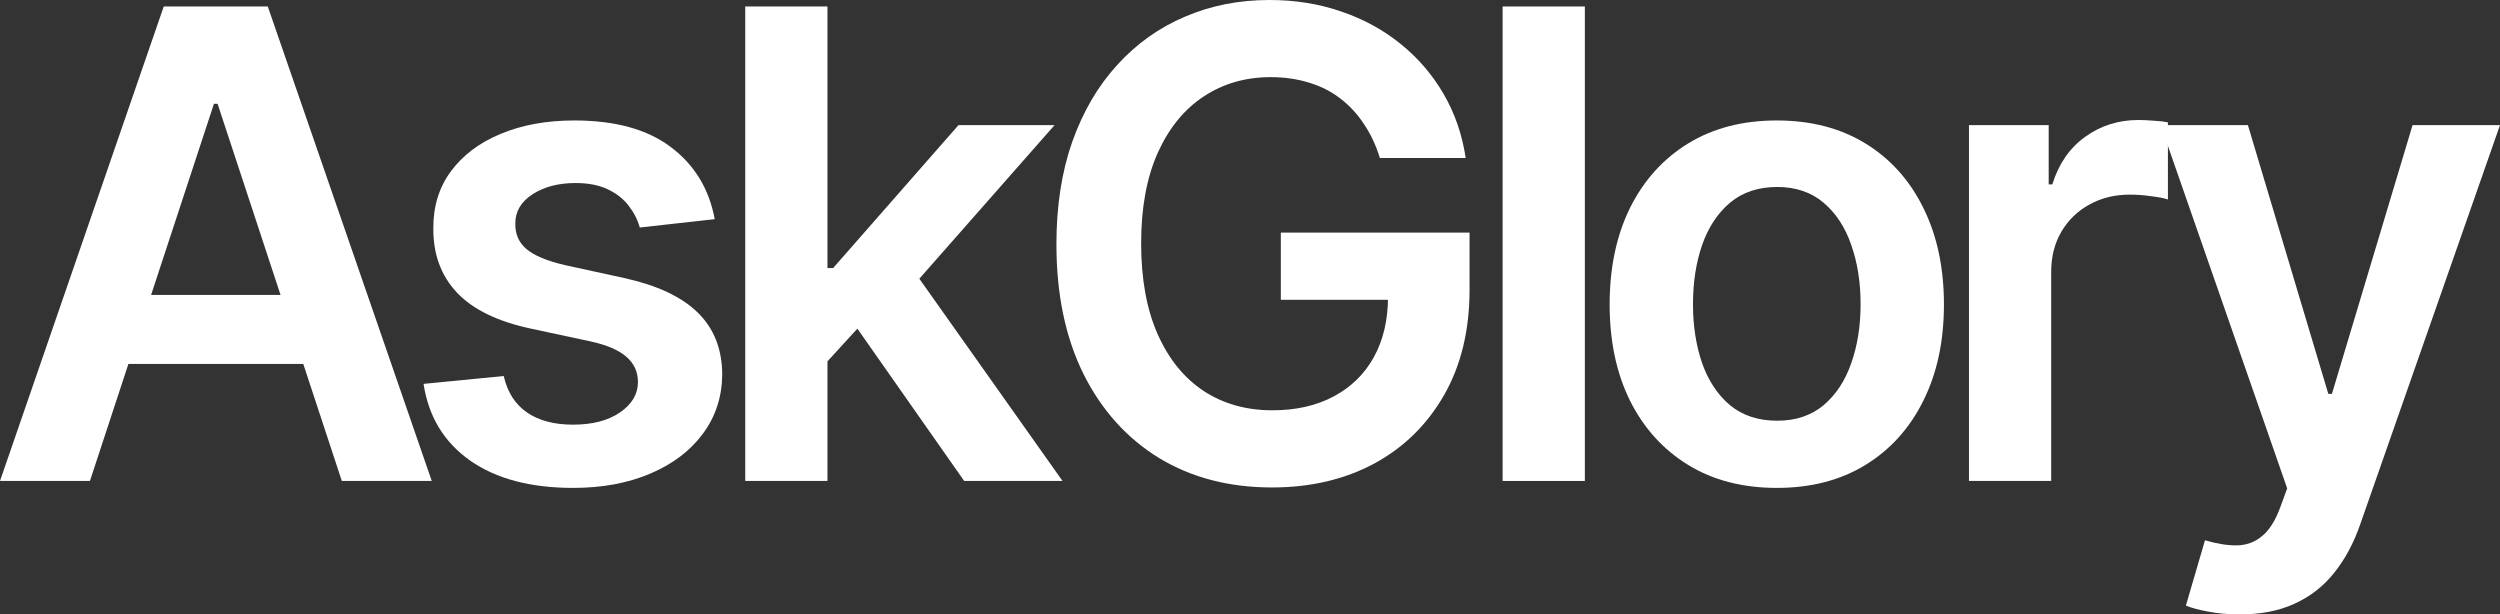
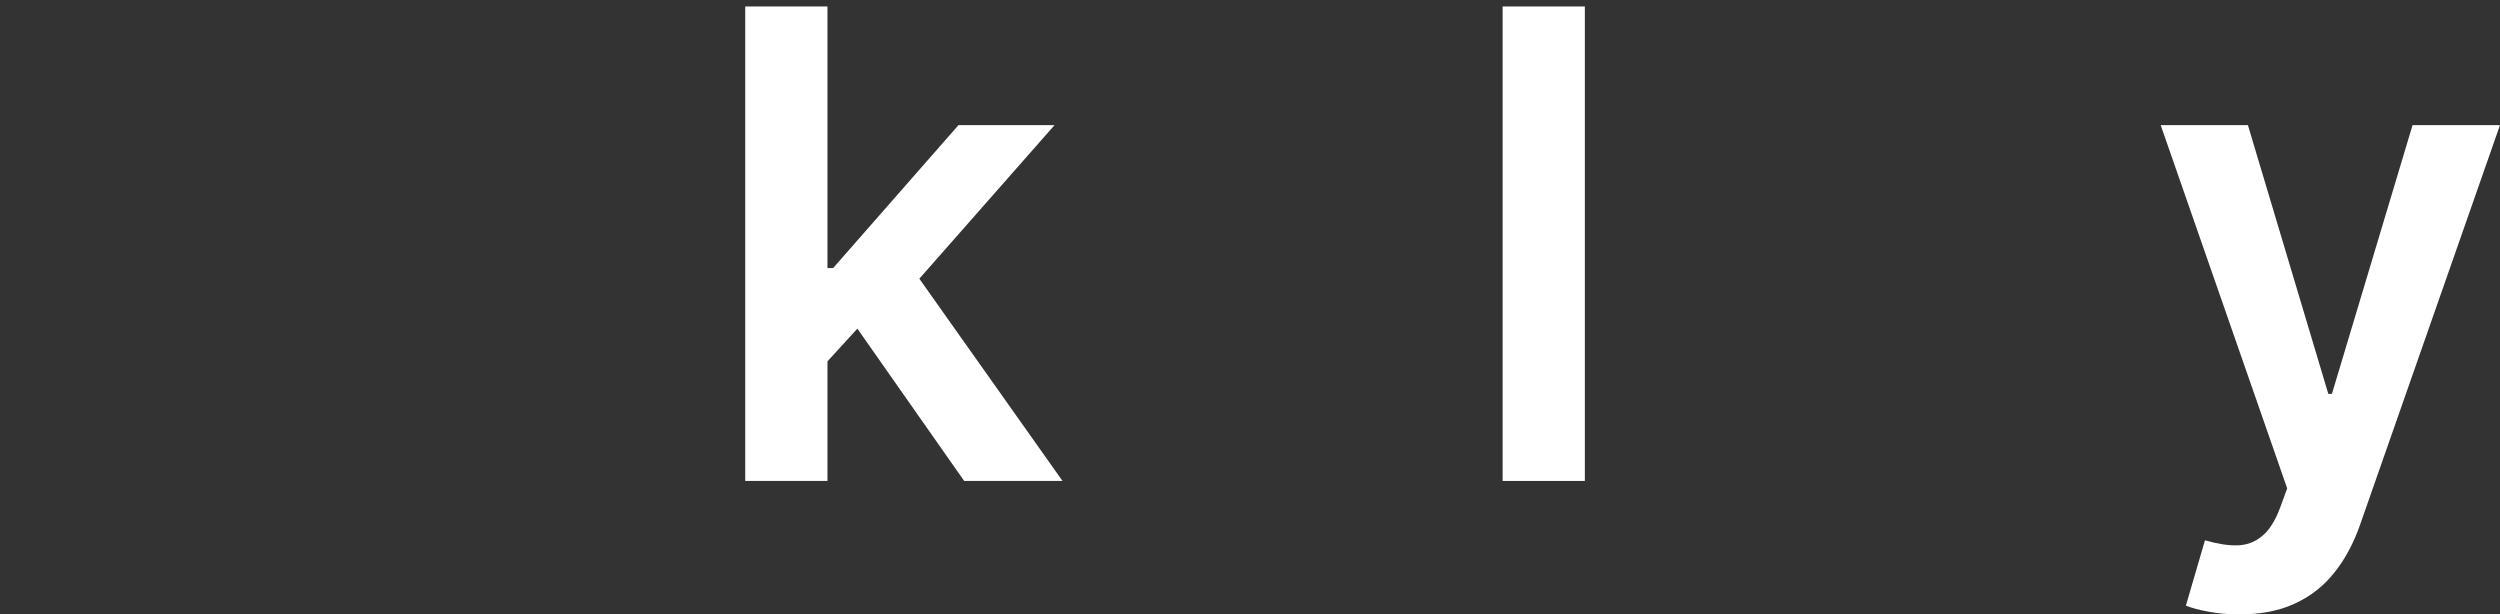
<svg xmlns="http://www.w3.org/2000/svg" width="118" height="29" viewBox="0 0 118 29" fill="none">
  <rect x="0" y="0" width="118" height="29" fill="#333333" stroke="none" />
-   <path d="M4.245 22.701H0L7.729 0.306H12.639L20.379 22.701H16.134L10.27 4.899H10.098L4.245 22.701ZM4.385 13.92H15.962V17.179H4.385V13.92Z" fill="white" />
-   <path d="M33.735 10.345L30.197 10.738C30.097 10.374 29.922 10.031 29.672 9.71C29.429 9.39 29.1 9.131 28.686 8.934C28.271 8.737 27.764 8.639 27.163 8.639C26.356 8.639 25.677 8.817 25.127 9.175C24.583 9.532 24.315 9.995 24.323 10.563C24.315 11.052 24.491 11.449 24.848 11.755C25.212 12.062 25.813 12.313 26.649 12.51L29.457 13.122C31.015 13.465 32.173 14.008 32.931 14.752C33.695 15.495 34.081 16.468 34.089 17.671C34.081 18.728 33.778 19.661 33.177 20.471C32.584 21.273 31.759 21.899 30.701 22.351C29.643 22.803 28.428 23.029 27.056 23.029C25.041 23.029 23.419 22.599 22.189 21.739C20.96 20.872 20.227 19.665 19.992 18.119L23.776 17.748C23.947 18.506 24.312 19.078 24.869 19.465C25.427 19.851 26.152 20.044 27.045 20.044C27.967 20.044 28.707 19.851 29.265 19.465C29.829 19.078 30.111 18.601 30.111 18.032C30.111 17.551 29.929 17.154 29.565 16.84C29.207 16.527 28.65 16.286 27.892 16.118L25.084 15.517C23.504 15.182 22.336 14.617 21.578 13.822C20.821 13.02 20.445 12.007 20.453 10.782C20.445 9.747 20.721 8.85 21.278 8.092C21.843 7.327 22.625 6.736 23.626 6.321C24.633 5.898 25.795 5.686 27.11 5.686C29.039 5.686 30.558 6.105 31.666 6.944C32.781 7.782 33.47 8.916 33.735 10.345Z" fill="white" />
  <path d="M38.713 17.431L38.702 12.652H39.324L45.241 5.905H49.776L42.497 14.172H41.693L38.713 17.431ZM35.175 22.701V0.306H39.056V22.701H35.175ZM45.509 22.701L40.149 15.058L42.765 12.269L50.151 22.701H45.509Z" fill="white" />
-   <path d="M65.129 7.458C64.95 6.867 64.703 6.339 64.389 5.872C64.082 5.398 63.71 4.994 63.274 4.658C62.845 4.323 62.352 4.072 61.795 3.904C61.237 3.729 60.63 3.641 59.972 3.641C58.793 3.641 57.742 3.944 56.821 4.549C55.898 5.154 55.173 6.043 54.644 7.217C54.123 8.384 53.862 9.805 53.862 11.482C53.862 13.173 54.123 14.606 54.644 15.779C55.166 16.953 55.891 17.846 56.821 18.459C57.749 19.064 58.829 19.366 60.058 19.366C61.173 19.366 62.138 19.147 62.952 18.71C63.774 18.273 64.407 17.653 64.85 16.851C65.293 16.042 65.514 15.094 65.514 14.008L66.415 14.15H60.455V10.979H69.363V13.669C69.363 15.586 68.963 17.245 68.162 18.644C67.362 20.044 66.261 21.123 64.861 21.881C63.46 22.632 61.852 23.008 60.036 23.008C58.014 23.008 56.238 22.545 54.709 21.619C53.186 20.686 51.996 19.363 51.139 17.649C50.288 15.929 49.863 13.888 49.863 11.526C49.863 9.718 50.113 8.103 50.614 6.681C51.121 5.26 51.828 4.053 52.736 3.062C53.644 2.063 54.709 1.305 55.931 0.787C57.153 0.262 58.482 0 59.919 0C61.133 0 62.266 0.182 63.317 0.547C64.367 0.904 65.3 1.414 66.115 2.078C66.937 2.741 67.612 3.528 68.141 4.44C68.67 5.351 69.016 6.357 69.181 7.458H65.129Z" fill="white" />
  <path d="M74.805 0.306V22.701H70.924V0.306H74.805Z" fill="white" />
-   <path d="M83.865 23.029C82.257 23.029 80.863 22.669 79.684 21.947C78.505 21.225 77.59 20.215 76.939 18.918C76.296 17.62 75.975 16.104 75.975 14.369C75.975 12.634 76.296 11.114 76.939 9.809C77.59 8.504 78.505 7.491 79.684 6.769C80.863 6.047 82.257 5.686 83.865 5.686C85.473 5.686 86.866 6.047 88.045 6.769C89.225 7.491 90.136 8.504 90.779 9.809C91.429 11.114 91.754 12.634 91.754 14.369C91.754 16.104 91.429 17.62 90.779 18.918C90.136 20.215 89.225 21.225 88.045 21.947C86.866 22.669 85.473 23.029 83.865 23.029ZM83.886 19.858C84.758 19.858 85.487 19.614 86.073 19.126C86.659 18.63 87.095 17.966 87.381 17.135C87.674 16.304 87.82 15.379 87.82 14.358C87.82 13.33 87.674 12.4 87.381 11.569C87.095 10.731 86.659 10.064 86.073 9.568C85.487 9.073 84.758 8.825 83.886 8.825C82.993 8.825 82.249 9.073 81.656 9.568C81.07 10.064 80.631 10.731 80.338 11.569C80.052 12.4 79.909 13.33 79.909 14.358C79.909 15.379 80.052 16.304 80.338 17.135C80.631 17.966 81.07 18.63 81.656 19.126C82.249 19.614 82.993 19.858 83.886 19.858Z" fill="white" />
-   <path d="M92.935 22.701V5.905H96.698V8.704H96.869C97.17 7.735 97.684 6.988 98.413 6.463C99.149 5.93 99.989 5.664 100.932 5.664C101.147 5.664 101.386 5.675 101.651 5.697C101.922 5.712 102.147 5.737 102.326 5.774V9.415C102.162 9.357 101.901 9.306 101.543 9.262C101.193 9.211 100.854 9.186 100.525 9.186C99.817 9.186 99.181 9.342 98.617 9.656C98.059 9.962 97.62 10.388 97.298 10.935C96.977 11.482 96.816 12.113 96.816 12.827V22.701H92.935Z" fill="white" />
  <path d="M105.704 29C105.175 29 104.686 28.956 104.235 28.869C103.792 28.789 103.439 28.694 103.174 28.584L104.075 25.501C104.639 25.668 105.143 25.749 105.586 25.741C106.029 25.734 106.419 25.592 106.755 25.315C107.098 25.045 107.387 24.593 107.623 23.959L107.955 23.051L101.984 5.905H106.101L109.896 18.59H110.067L113.873 5.905H118L111.407 24.735C111.1 25.625 110.692 26.387 110.185 27.021C109.678 27.662 109.056 28.151 108.32 28.486C107.591 28.829 106.719 29 105.704 29Z" fill="white" />
</svg>